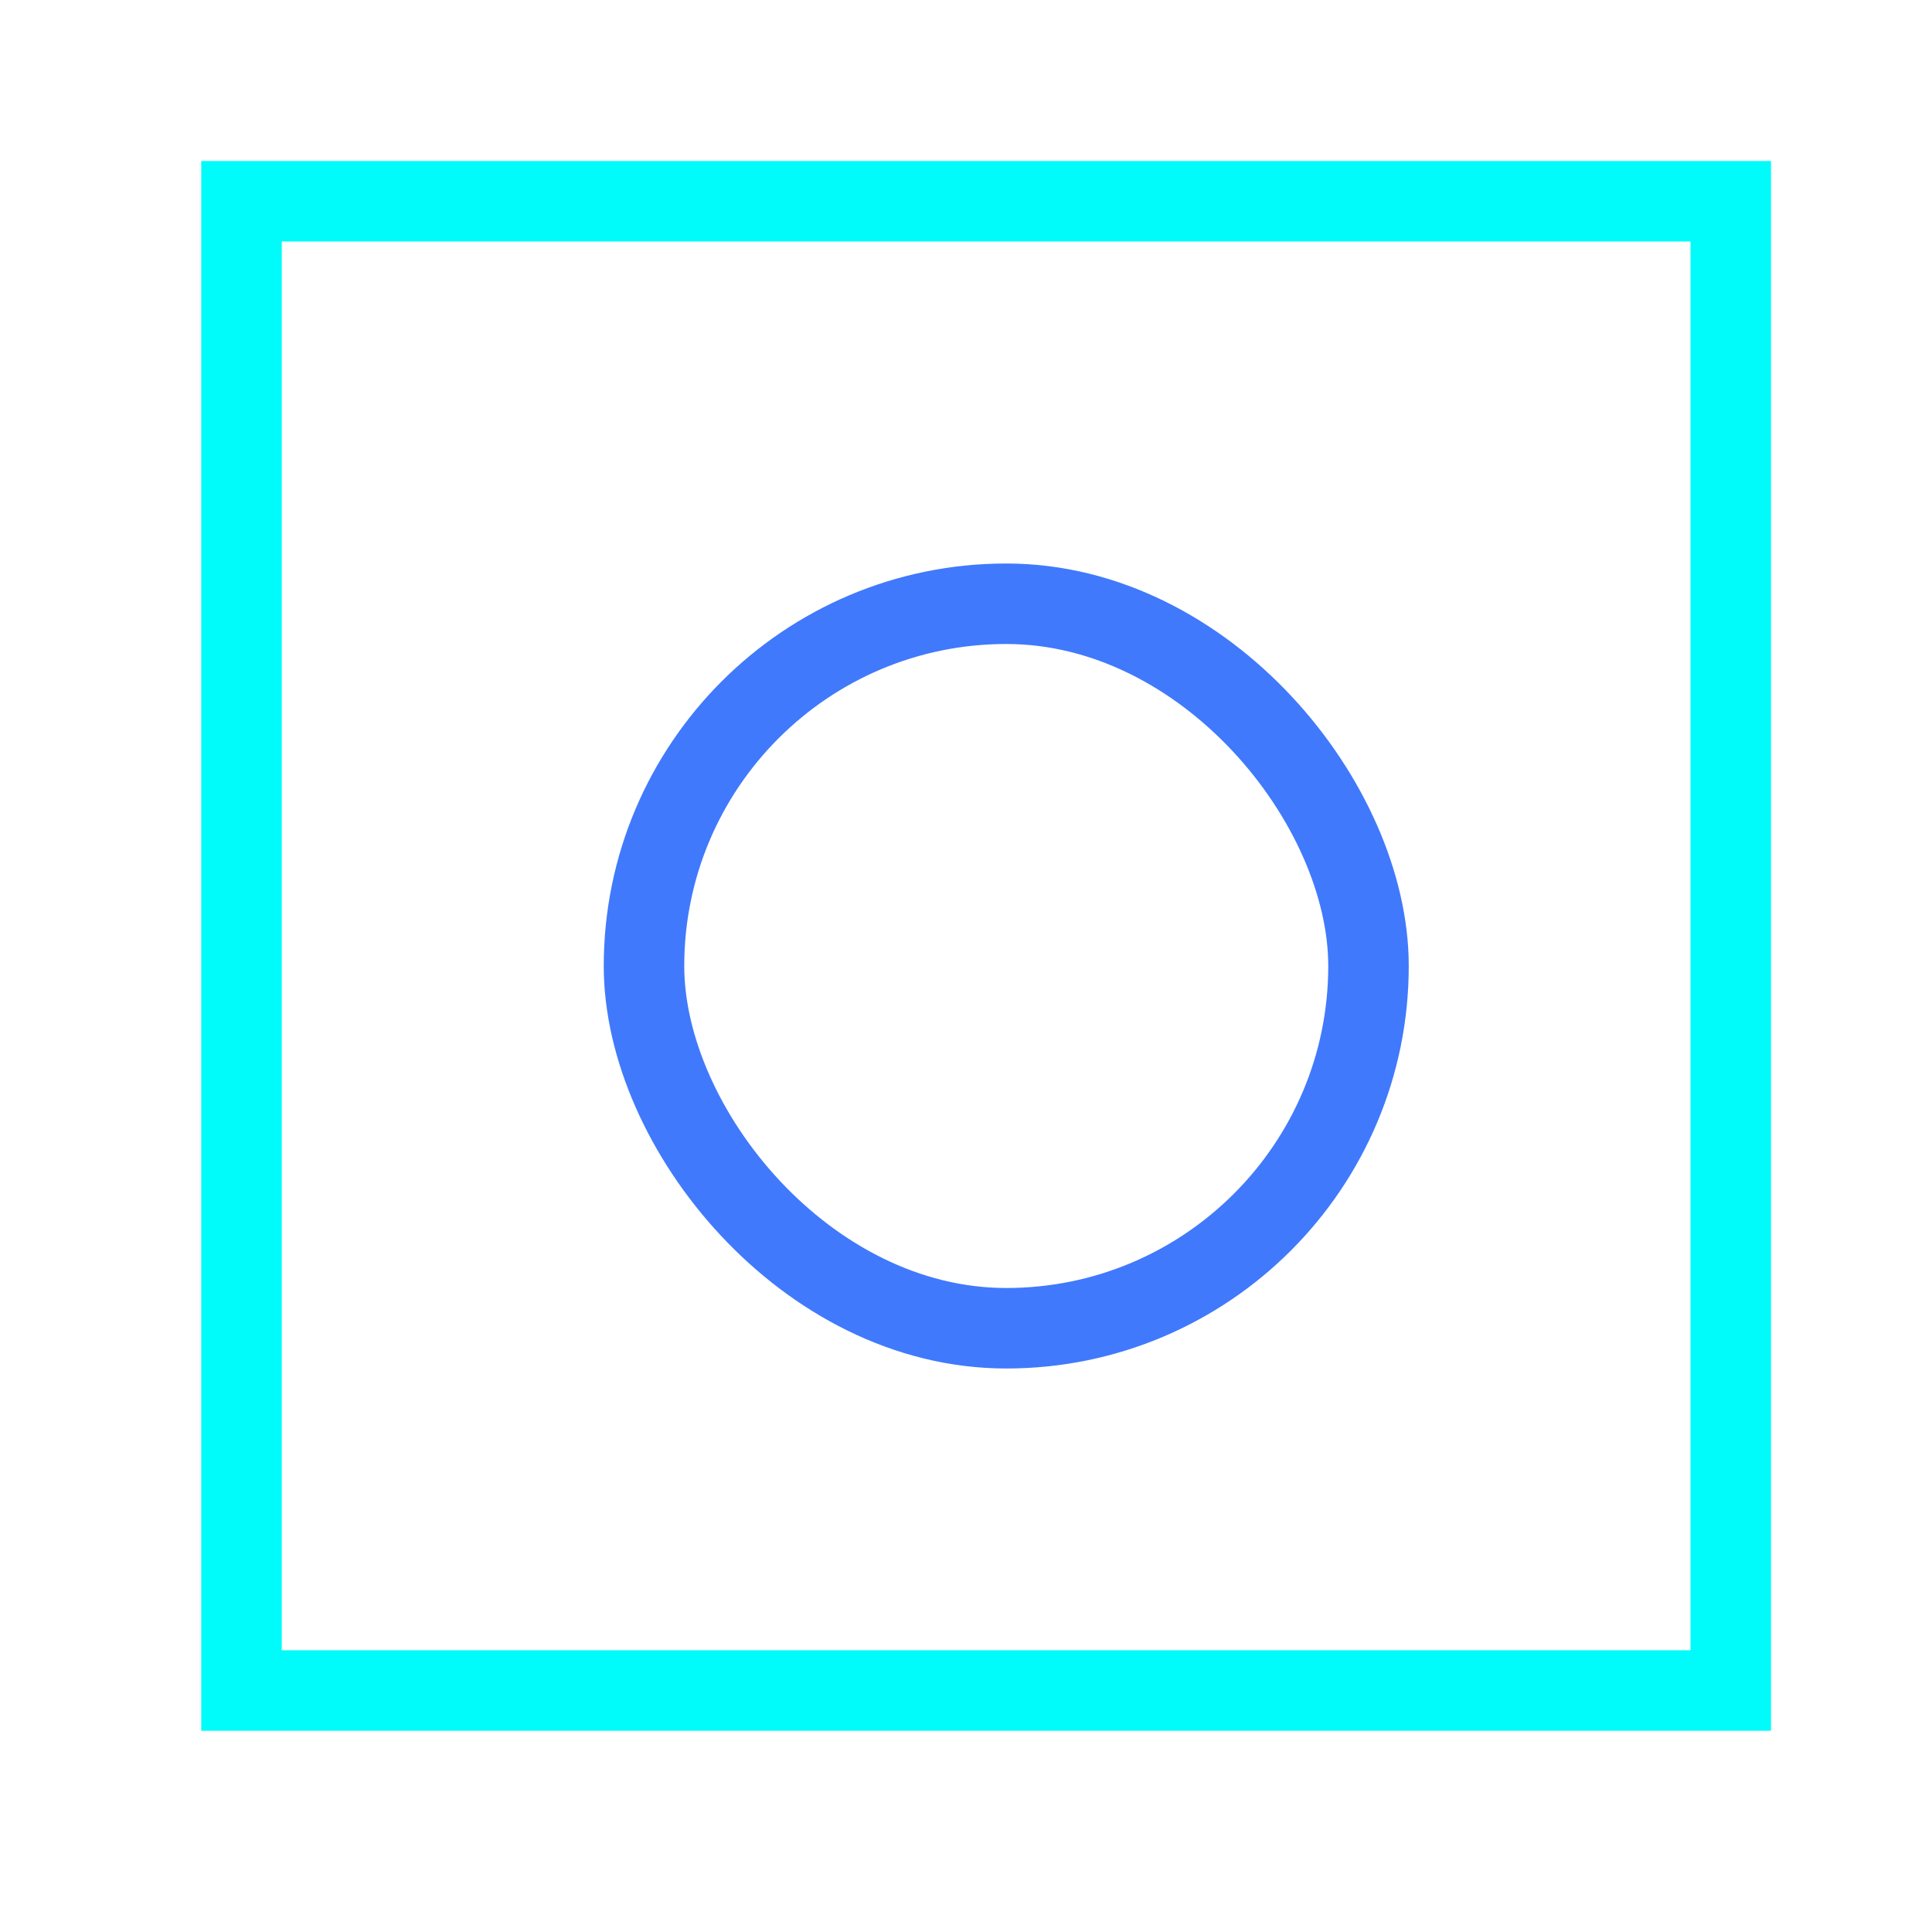
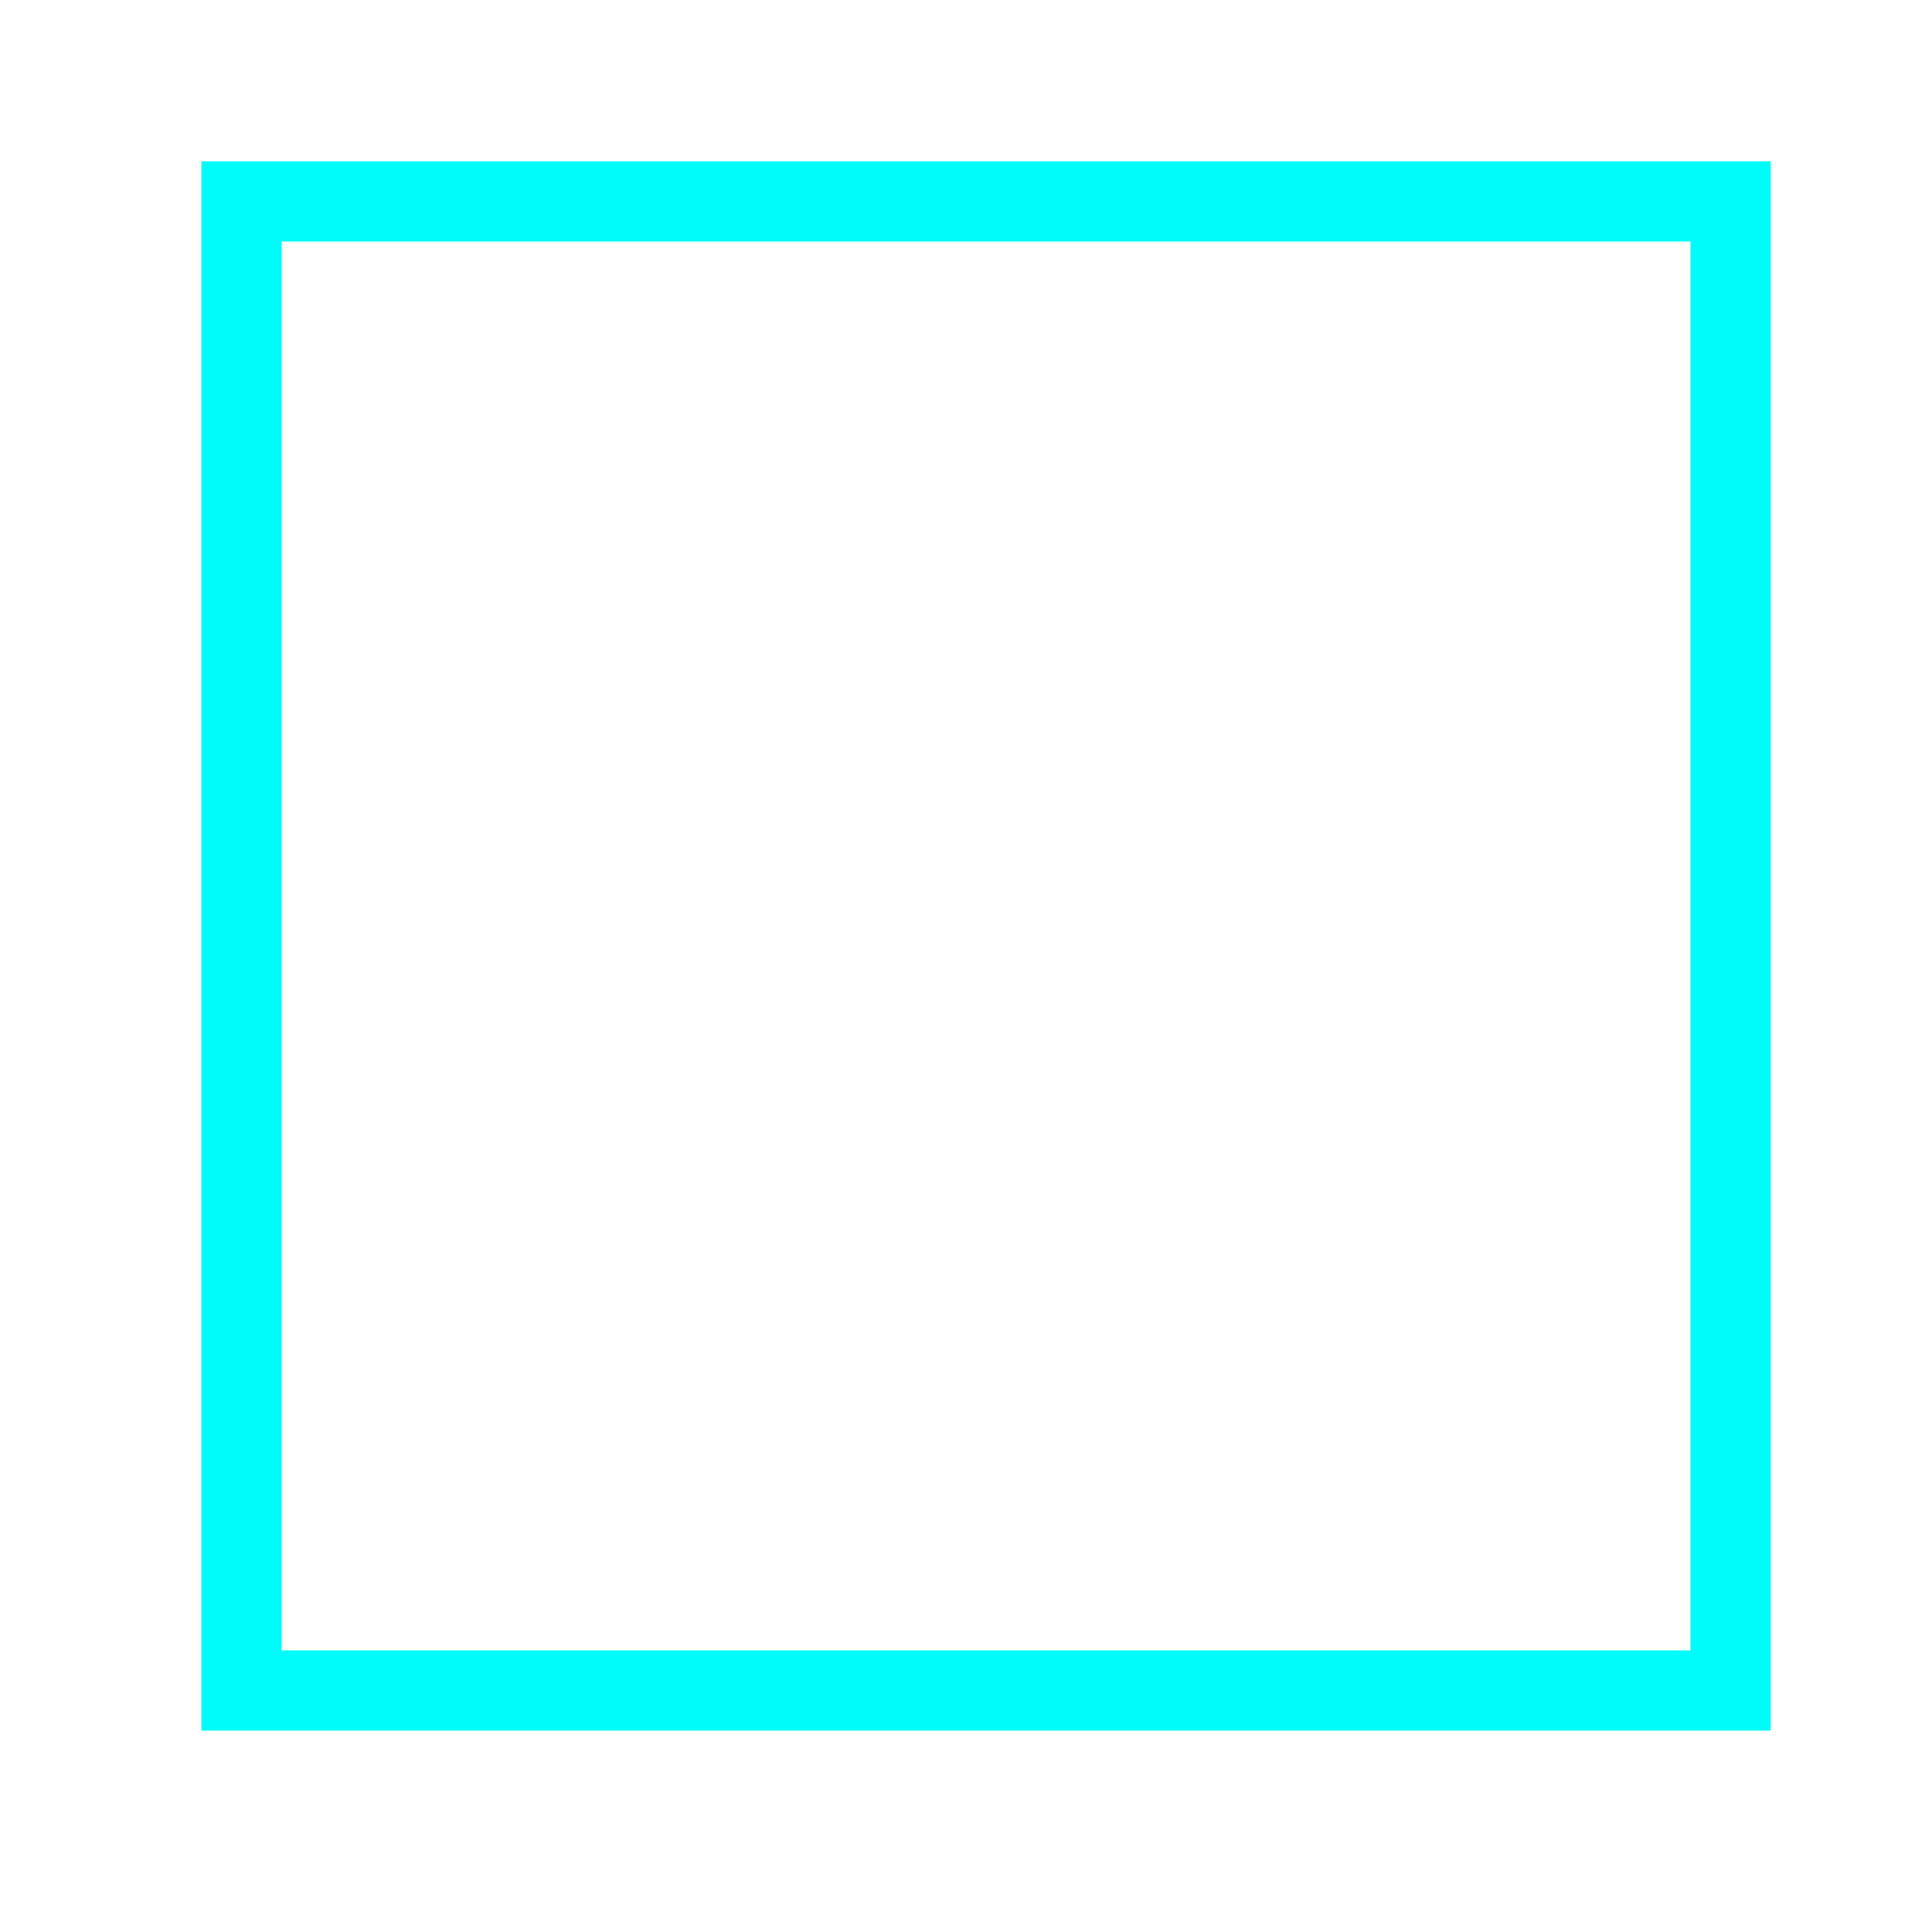
<svg xmlns="http://www.w3.org/2000/svg" width="48" height="48" viewBox="0 0 48 48" fill="none">
  <rect x="6" y="5" width="37" height="37" stroke="#00FCFA" stroke-width="2" />
-   <rect x="16" y="15" width="18" height="18" rx="9" stroke="#4079FC" stroke-width="2" />
</svg>